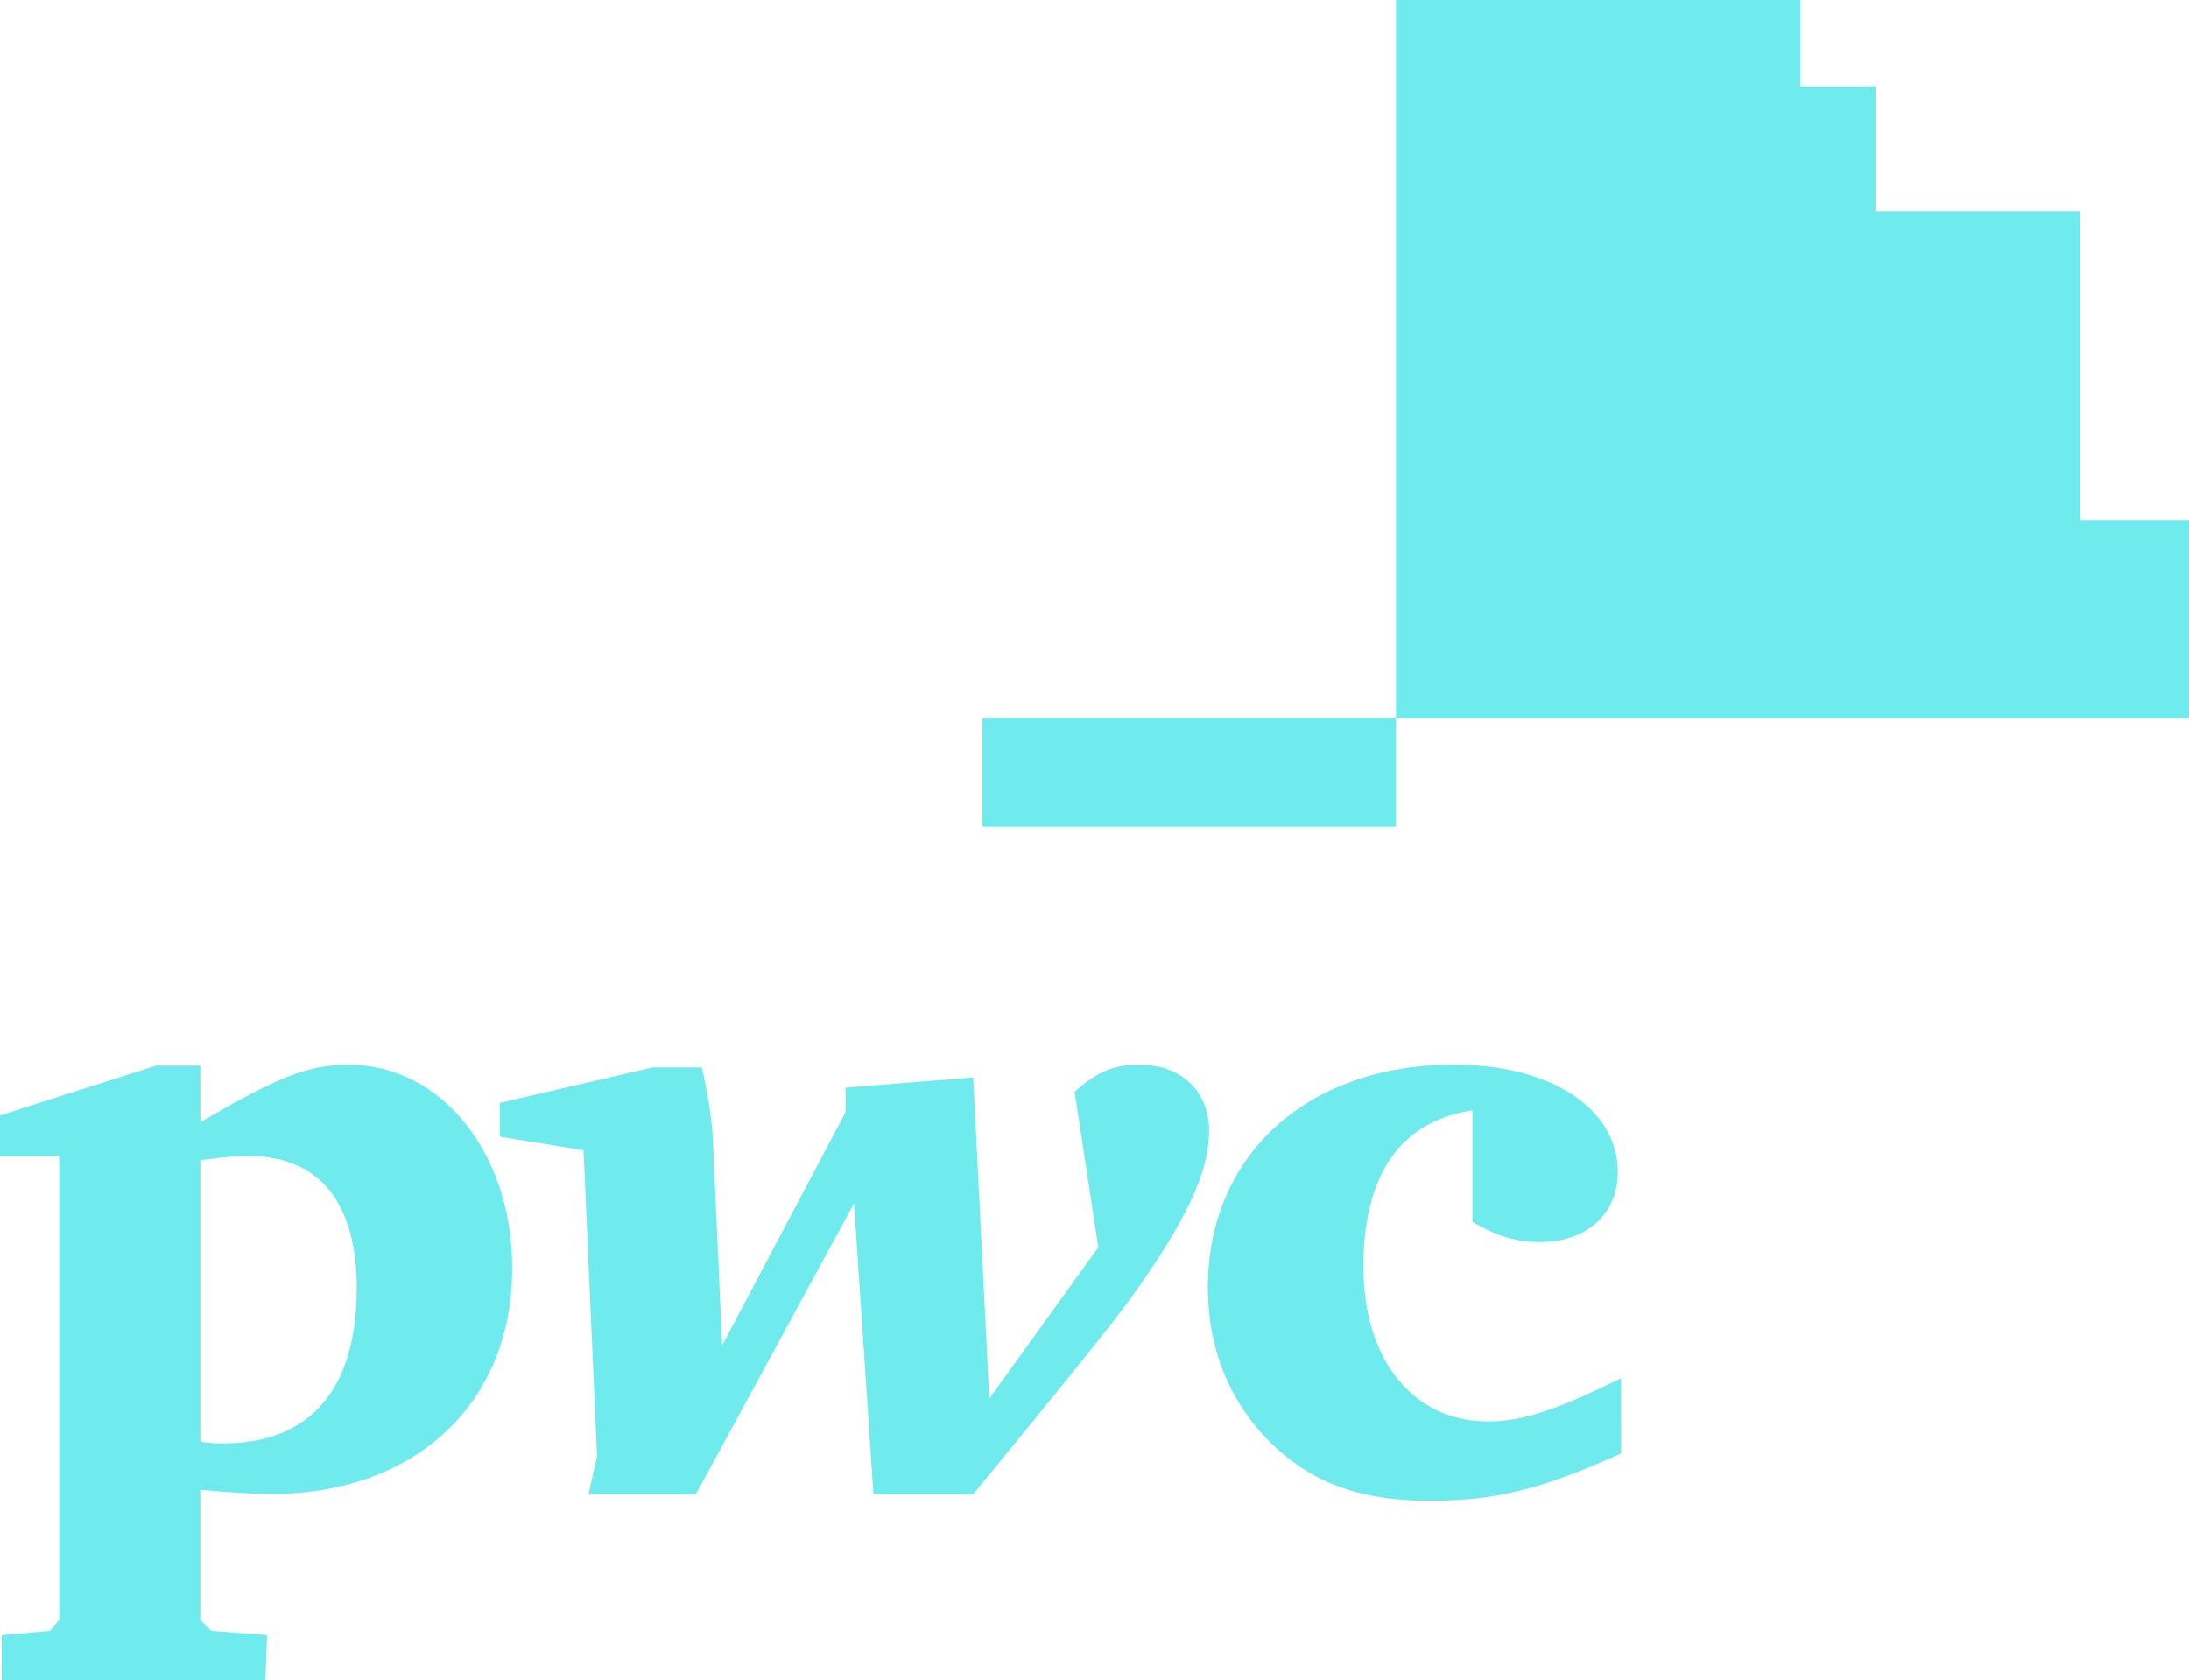
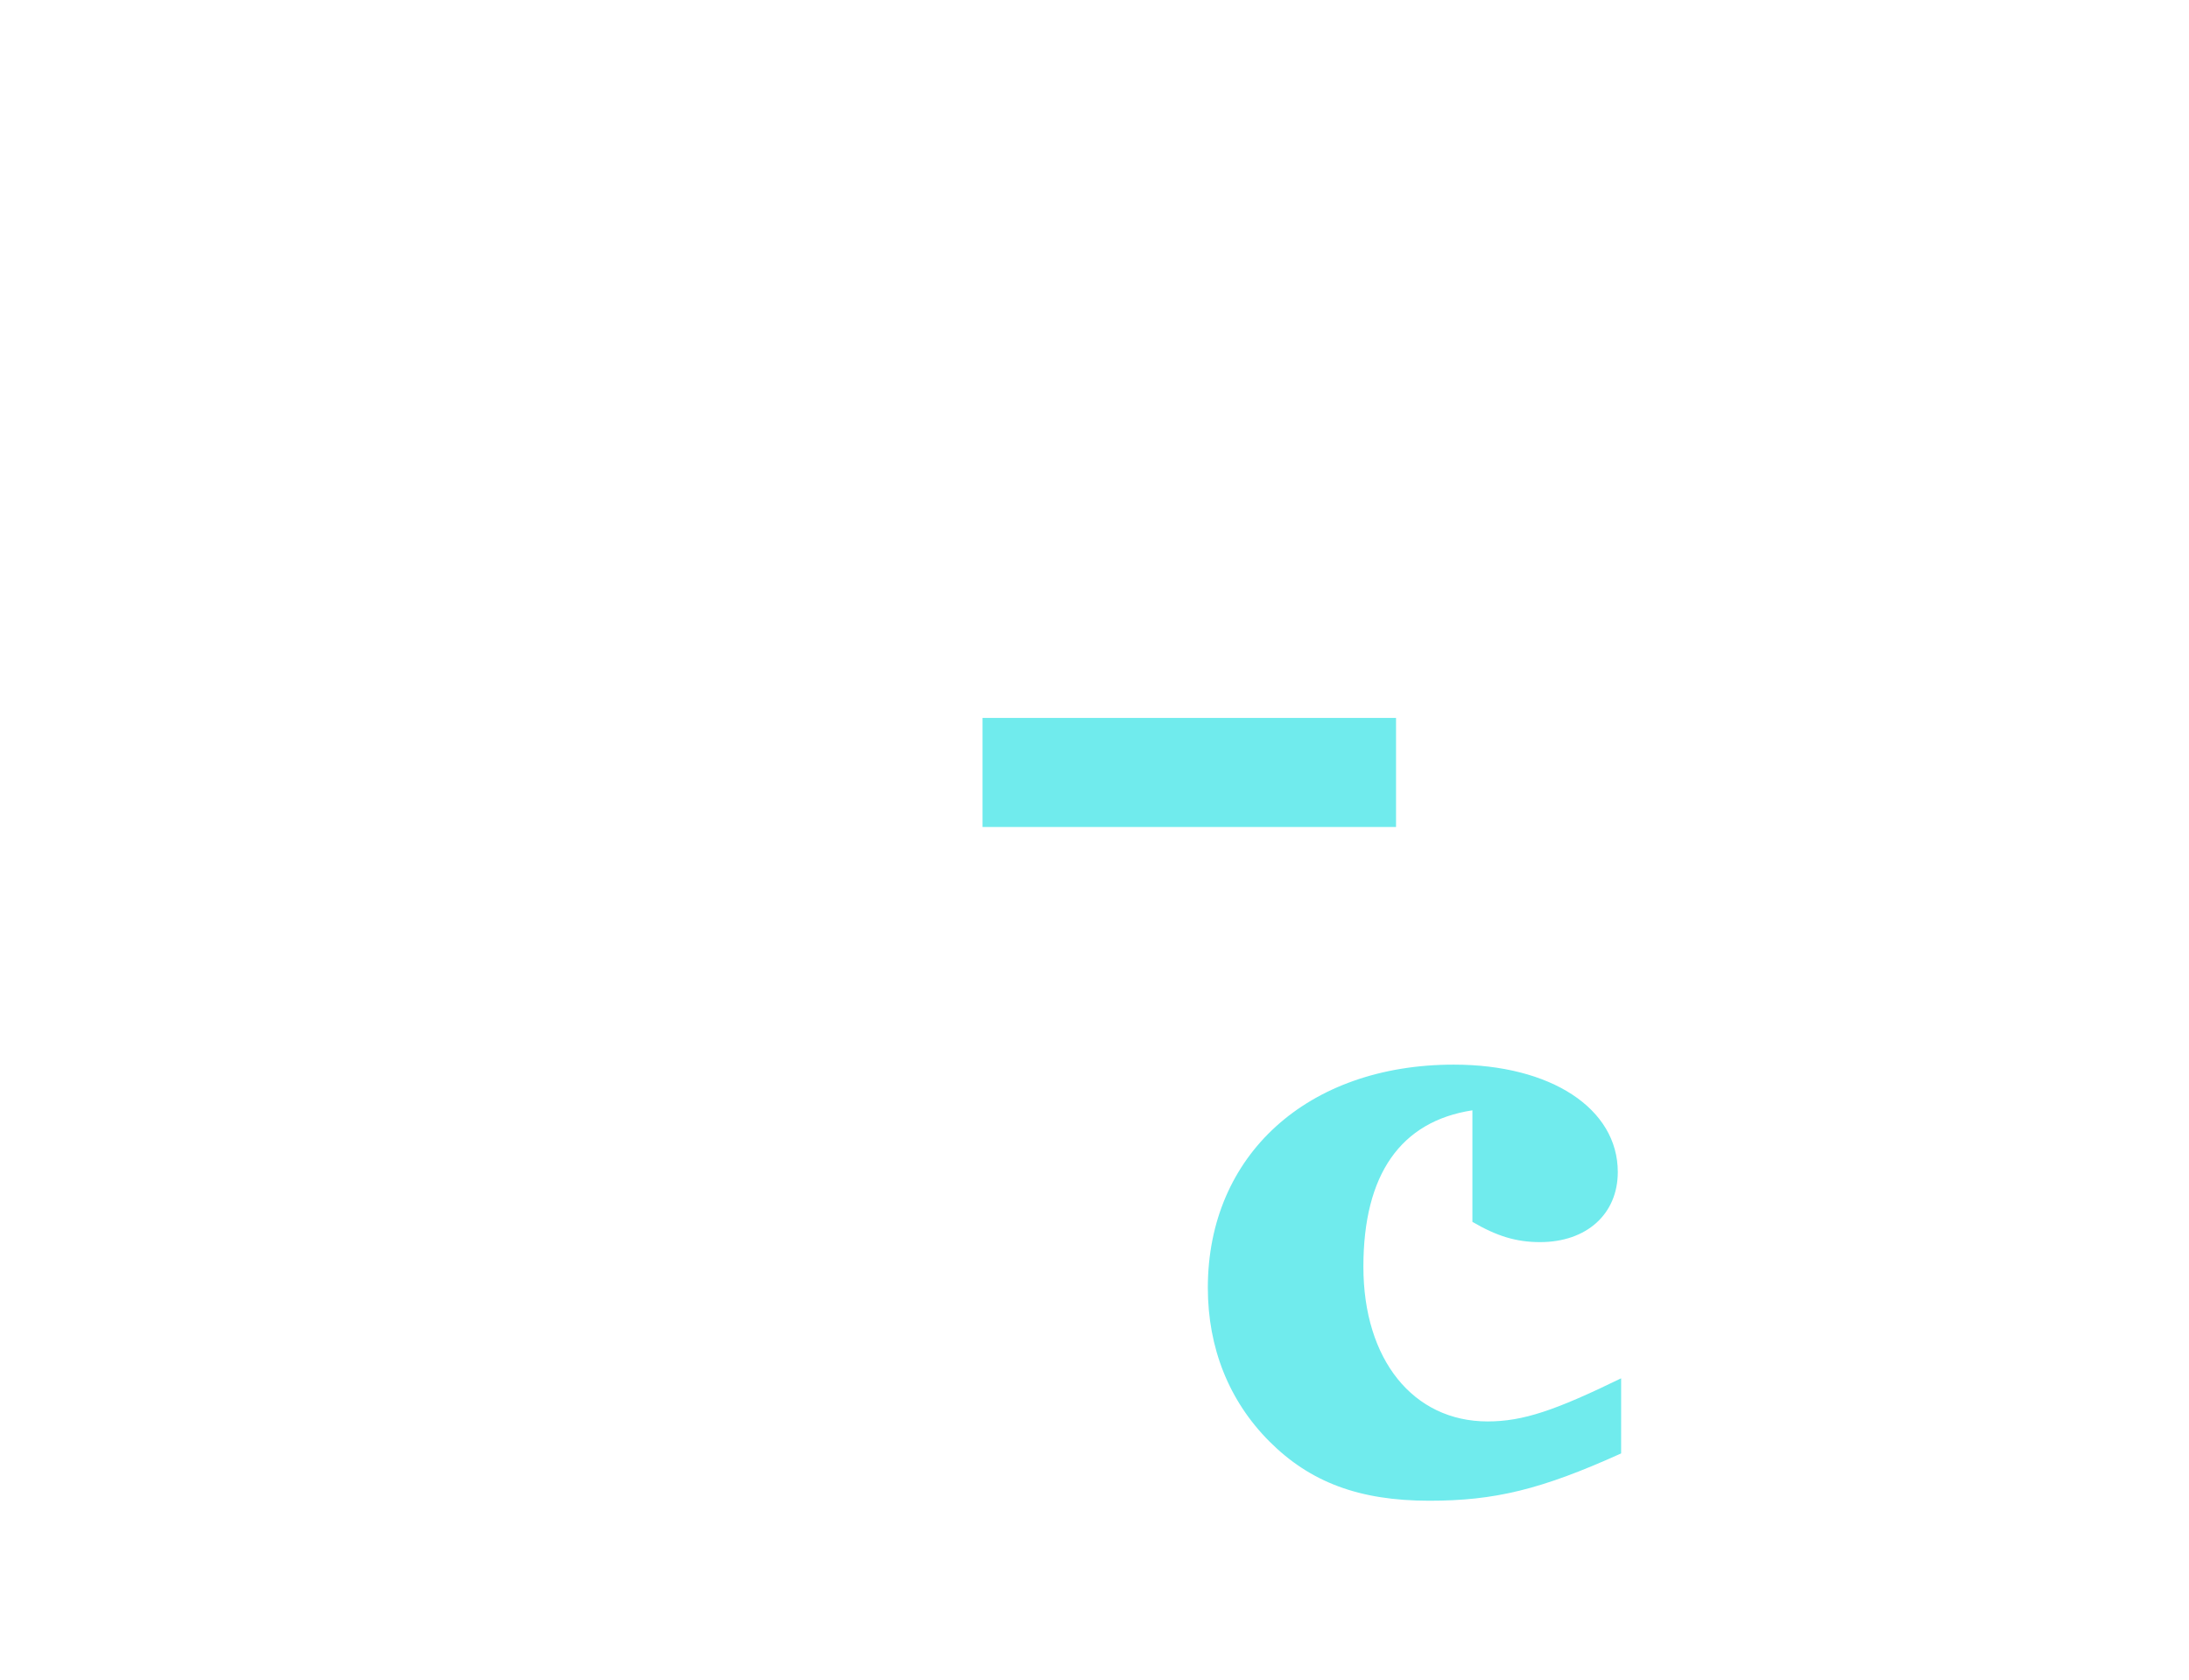
<svg xmlns="http://www.w3.org/2000/svg" version="1.1" id="Isolation_Mode" x="0" y="0" viewBox="0 0 333.94 256.33" style="enable-background:new 0 0 333.94 256.33" xml:space="preserve">
  <style>.st0{fill:#70ebed}</style>
-   <path class="st0" d="M53.13 162.46c-6.06 0-10.7 1.81-22.57 8.77v-8.64h-6.71L0 170.19v6.19h9.03v70.79l-1.42 1.68-7.35.64v6.83h40.23l.26-6.83-8.51-.64-1.68-1.68v-19.86c4.13.39 8.25.64 10.83.64 21.92 0 36.75-13.8 36.75-34.43.01-17.65-10.83-31.06-25.01-31.06zm-19.09 57.77c-1.03 0-1.81 0-3.48-.26v-42.94c3.74-.52 5.54-.64 7.35-.64 10.7 0 16.51 6.96 16.51 20.12 0 15.46-7.09 23.72-20.38 23.72z" />
-   <path class="st0" d="M173.87 162.46c-4 0-6.45 1.03-9.93 4.13l3.61 23.73-16.63 23.08-2.45-49-19.47 1.55v3.74l-18.83 35.59-1.42-31.46c-.13-2.84-.65-6.32-1.68-10.96h-7.48l-23.34 5.42v5.16l12.77 2.06 2.06 46.68-1.29 5.8h16.38l24.11-44.36 2.97 44.36h15.22c13.15-15.99 21.15-25.92 23.86-29.66 8.64-11.99 12.12-19.47 12.12-25.79-.01-6.08-4.27-10.07-10.58-10.07z" />
  <path class="st0" d="M207.99 193.27c0-14.06 5.67-22.18 16.63-23.86v17.02c3.74 2.19 6.71 3.09 10.32 3.09 7.09 0 11.86-4.26 11.86-10.7 0-9.67-10.19-16.38-25.02-16.38-22.31 0-37.52 13.8-37.52 34.04 0 9.16 3.22 17.28 9.41 23.47 6.19 6.19 13.67 9.03 24.37 9.03 9.93 0 17.02-1.68 29.27-7.22V210.3c-10.06 4.9-14.96 6.58-20.38 6.58-11.34-.01-18.94-9.42-18.94-23.61z" />
  <path class="st0" d="M149.89 109.54h63.08v16.64h-63.08z" />
-   <path class="st0" d="M317.31 79.38V32.24h-31.2V13.18h-11.44V0h-61.7V109.54h120.97V79.38z" />
</svg>